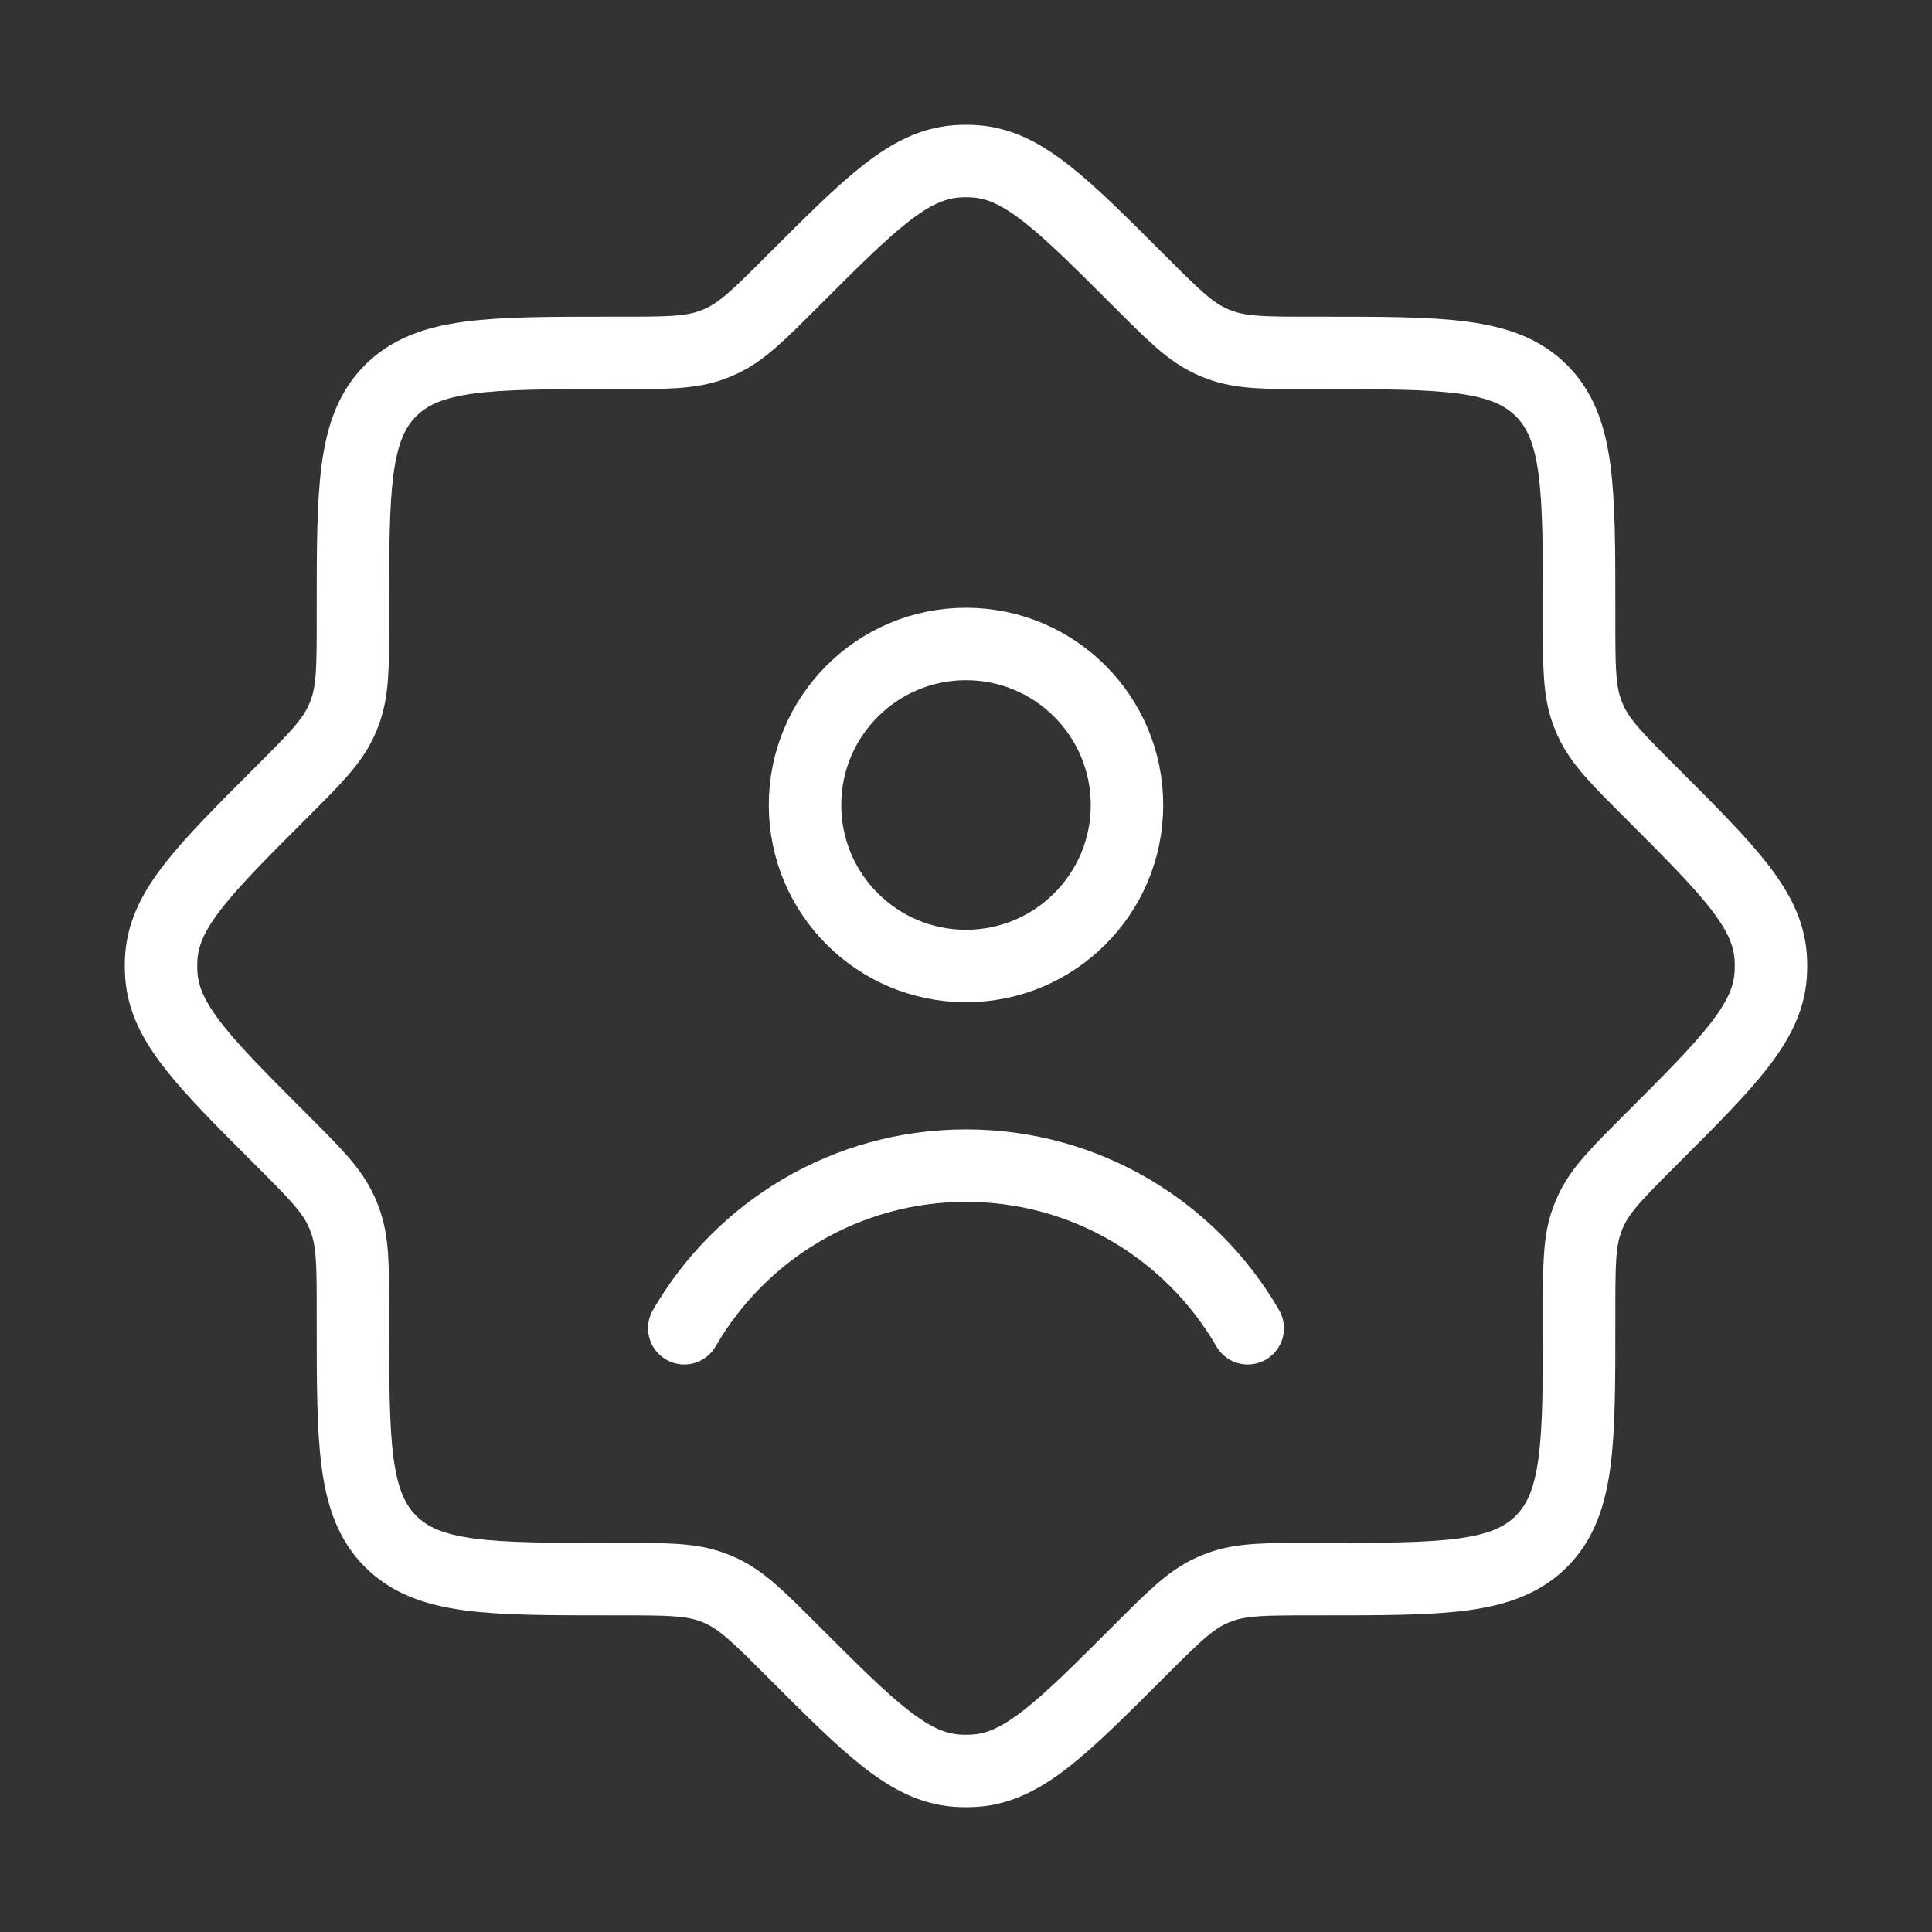
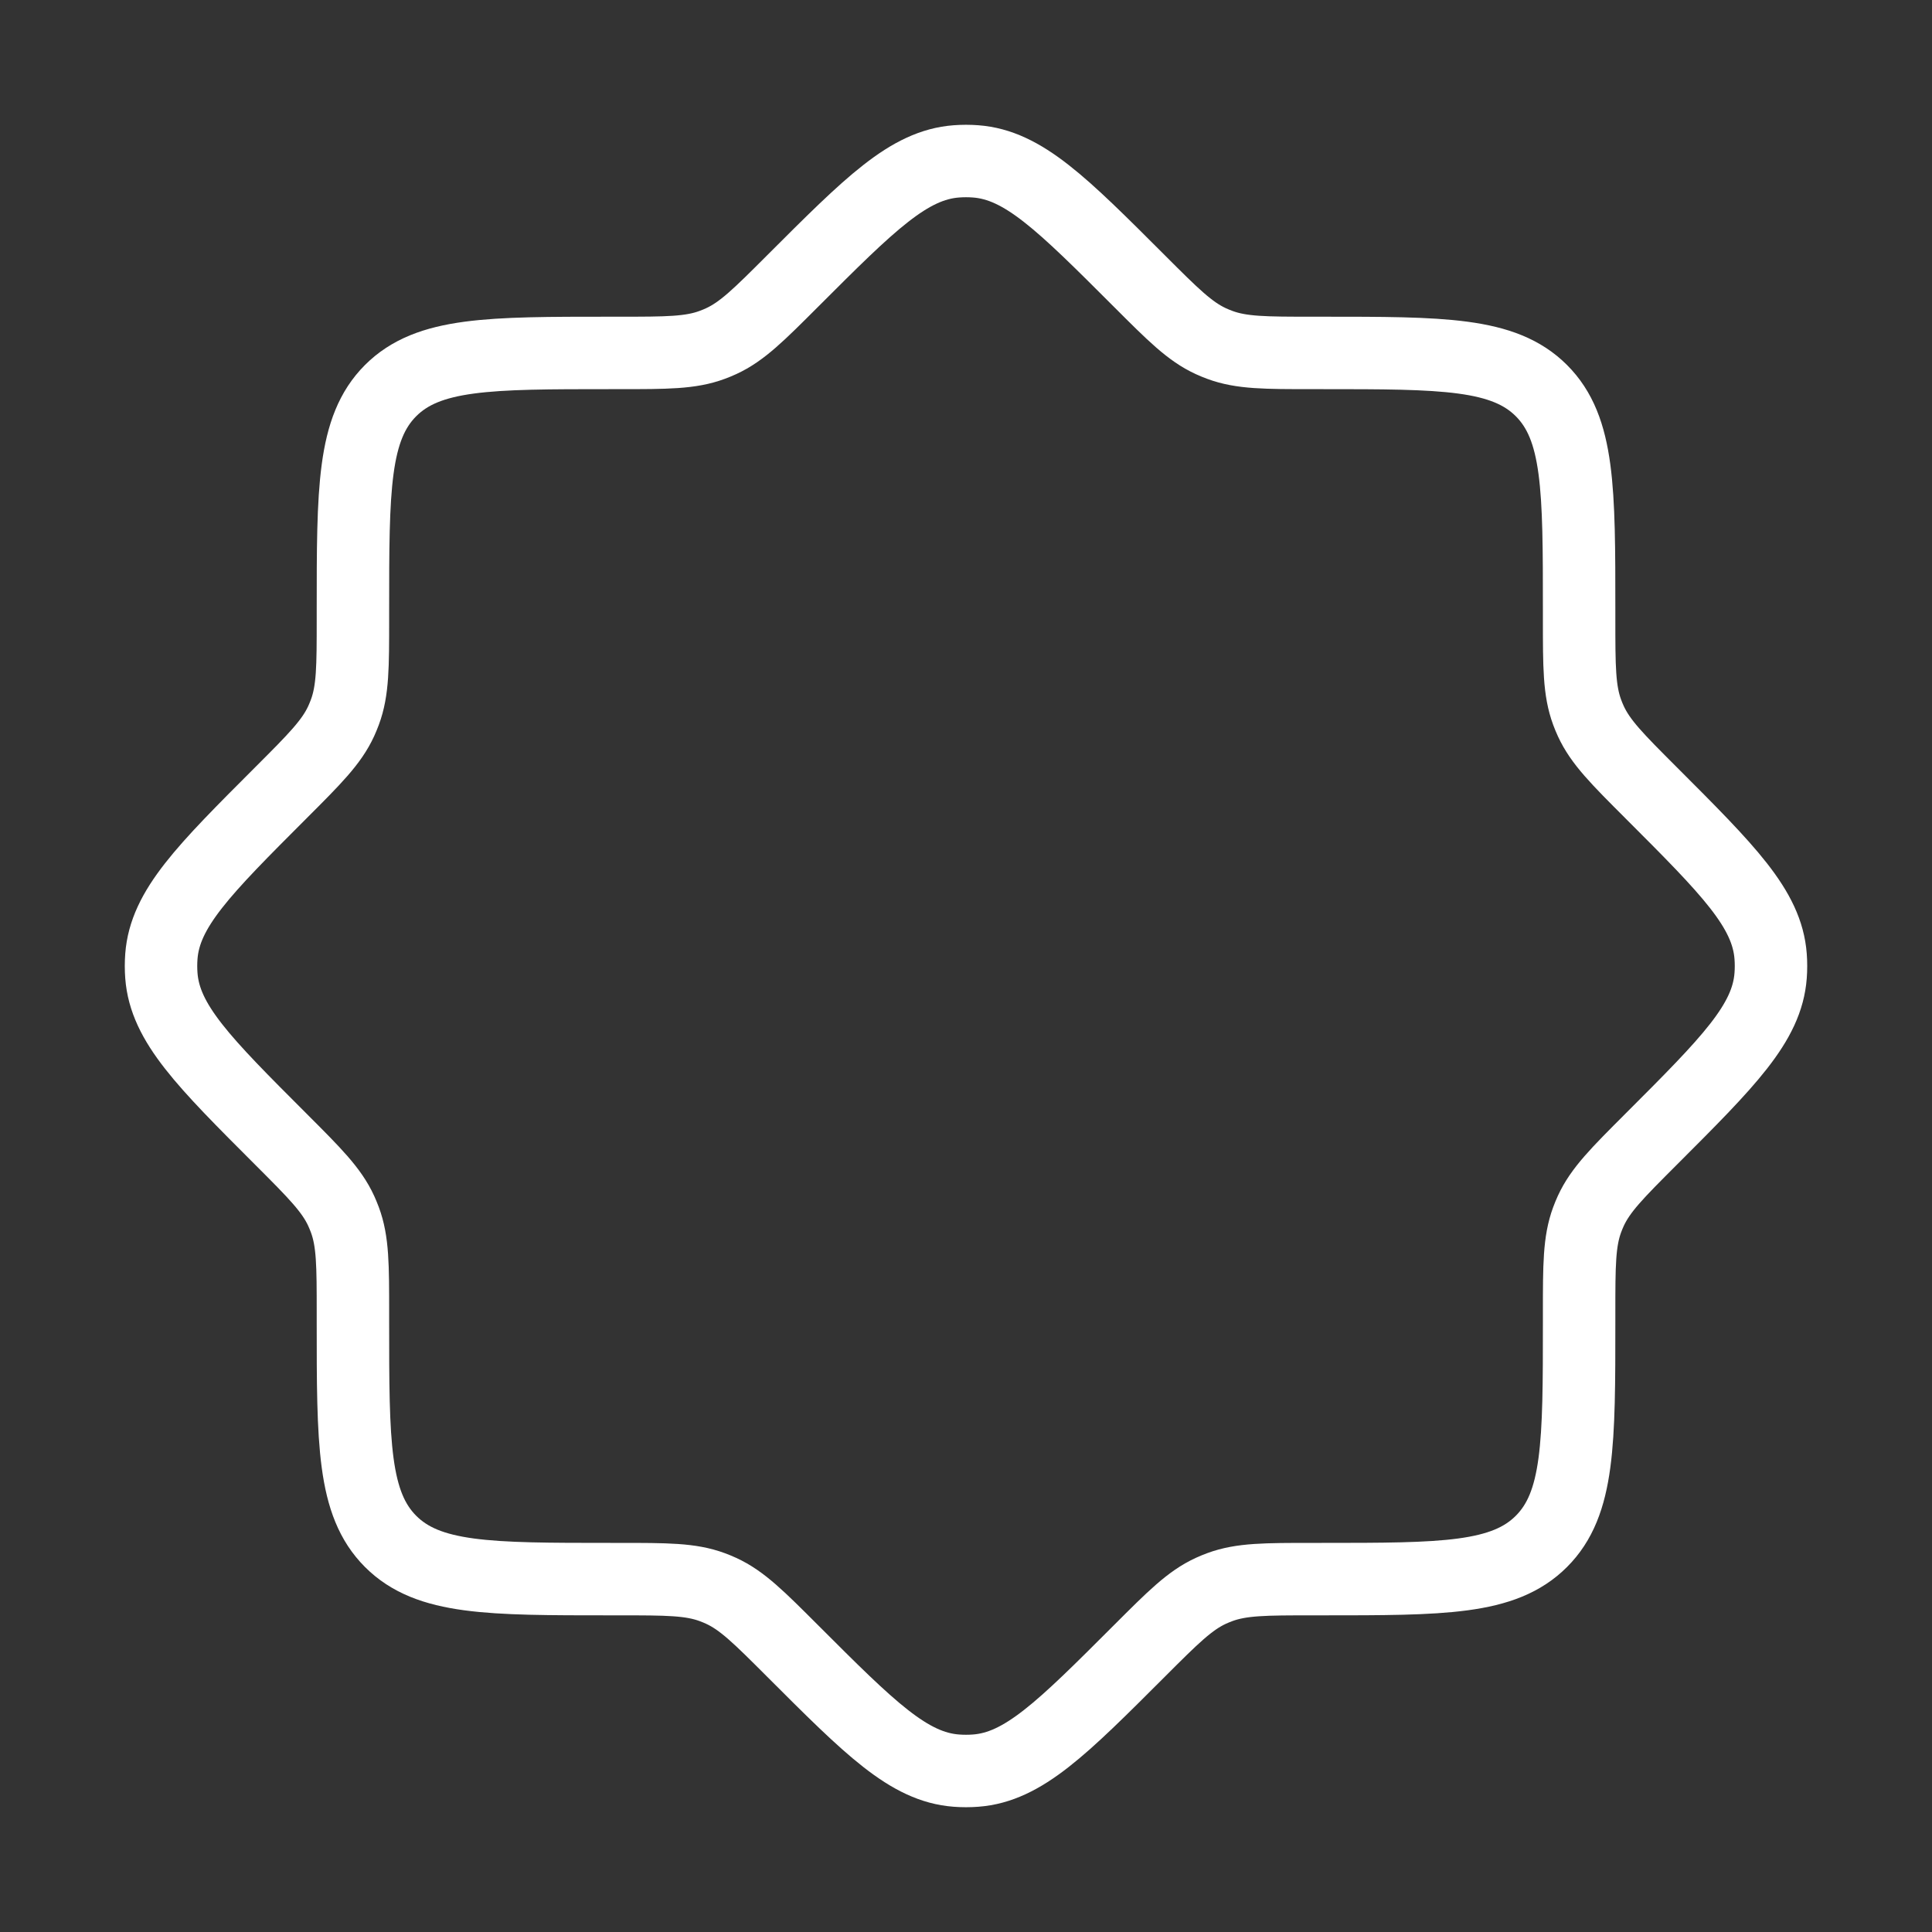
<svg xmlns="http://www.w3.org/2000/svg" width="40" height="40" viewBox="0 0 40 40" fill="none">
  <rect x="0" y="0" width="40" height="40" fill="#333333" stroke="none" />
  <path d="M27.18 7.307C26.195 7.307 25.703 7.307 25.254 7.14C25.192 7.117 25.131 7.092 25.07 7.064C24.635 6.864 24.287 6.516 23.59 5.819C21.987 4.216 21.186 3.415 20.199 3.341C20.067 3.331 19.933 3.331 19.801 3.341C18.814 3.415 18.013 4.216 16.41 5.819C15.713 6.516 15.365 6.864 14.93 7.064C14.87 7.092 14.808 7.117 14.746 7.14C14.297 7.307 13.805 7.307 12.819 7.307H12.638C10.125 7.307 8.868 7.307 8.087 8.087C7.307 8.868 7.307 10.125 7.307 12.638V12.82C7.307 13.805 7.307 14.297 7.14 14.746C7.117 14.808 7.091 14.87 7.064 14.93C6.864 15.365 6.516 15.713 5.819 16.41C4.216 18.013 3.415 18.814 3.341 19.801C3.331 19.933 3.331 20.067 3.341 20.199C3.415 21.186 4.216 21.987 5.819 23.59C6.516 24.287 6.864 24.635 7.064 25.07C7.091 25.131 7.117 25.192 7.14 25.254C7.307 25.703 7.307 26.195 7.307 27.18V27.362C7.307 29.875 7.307 31.132 8.087 31.913C8.868 32.694 10.125 32.694 12.638 32.694H12.819C13.805 32.694 14.297 32.694 14.746 32.86C14.808 32.883 14.87 32.908 14.93 32.936C15.365 33.136 15.713 33.484 16.41 34.181C18.013 35.784 18.814 36.585 19.801 36.659C19.933 36.669 20.067 36.669 20.199 36.659C21.186 36.585 21.987 35.784 23.59 34.181C24.287 33.484 24.635 33.136 25.07 32.936C25.131 32.908 25.192 32.883 25.254 32.86C25.703 32.694 26.195 32.694 27.18 32.694H27.362C29.875 32.694 31.132 32.694 31.913 31.913C32.694 31.132 32.694 29.875 32.694 27.362V27.18C32.694 26.195 32.694 25.703 32.86 25.254C32.883 25.192 32.908 25.131 32.936 25.07C33.136 24.635 33.484 24.287 34.181 23.59C35.784 21.987 36.585 21.186 36.659 20.199C36.669 20.067 36.669 19.933 36.659 19.801C36.585 18.814 35.784 18.013 34.181 16.41C33.484 15.713 33.136 15.365 32.936 14.93C32.908 14.87 32.883 14.808 32.86 14.746C32.694 14.297 32.694 13.805 32.694 12.82V12.638C32.694 10.125 32.694 8.868 31.913 8.087C31.132 7.307 29.875 7.307 27.362 7.307H27.18Z" stroke="white" stroke-width="1.5" />
-   <path d="M14.167 27.5C15.331 25.487 17.507 24.133 20 24.133C22.493 24.133 24.669 25.487 25.833 27.5M23.333 16.667C23.333 18.508 21.841 20 20 20C18.159 20 16.667 18.508 16.667 16.667C16.667 14.826 18.159 13.333 20 13.333C21.841 13.333 23.333 14.826 23.333 16.667Z" stroke="white" stroke-width="1.5" stroke-linecap="round" />
</svg>